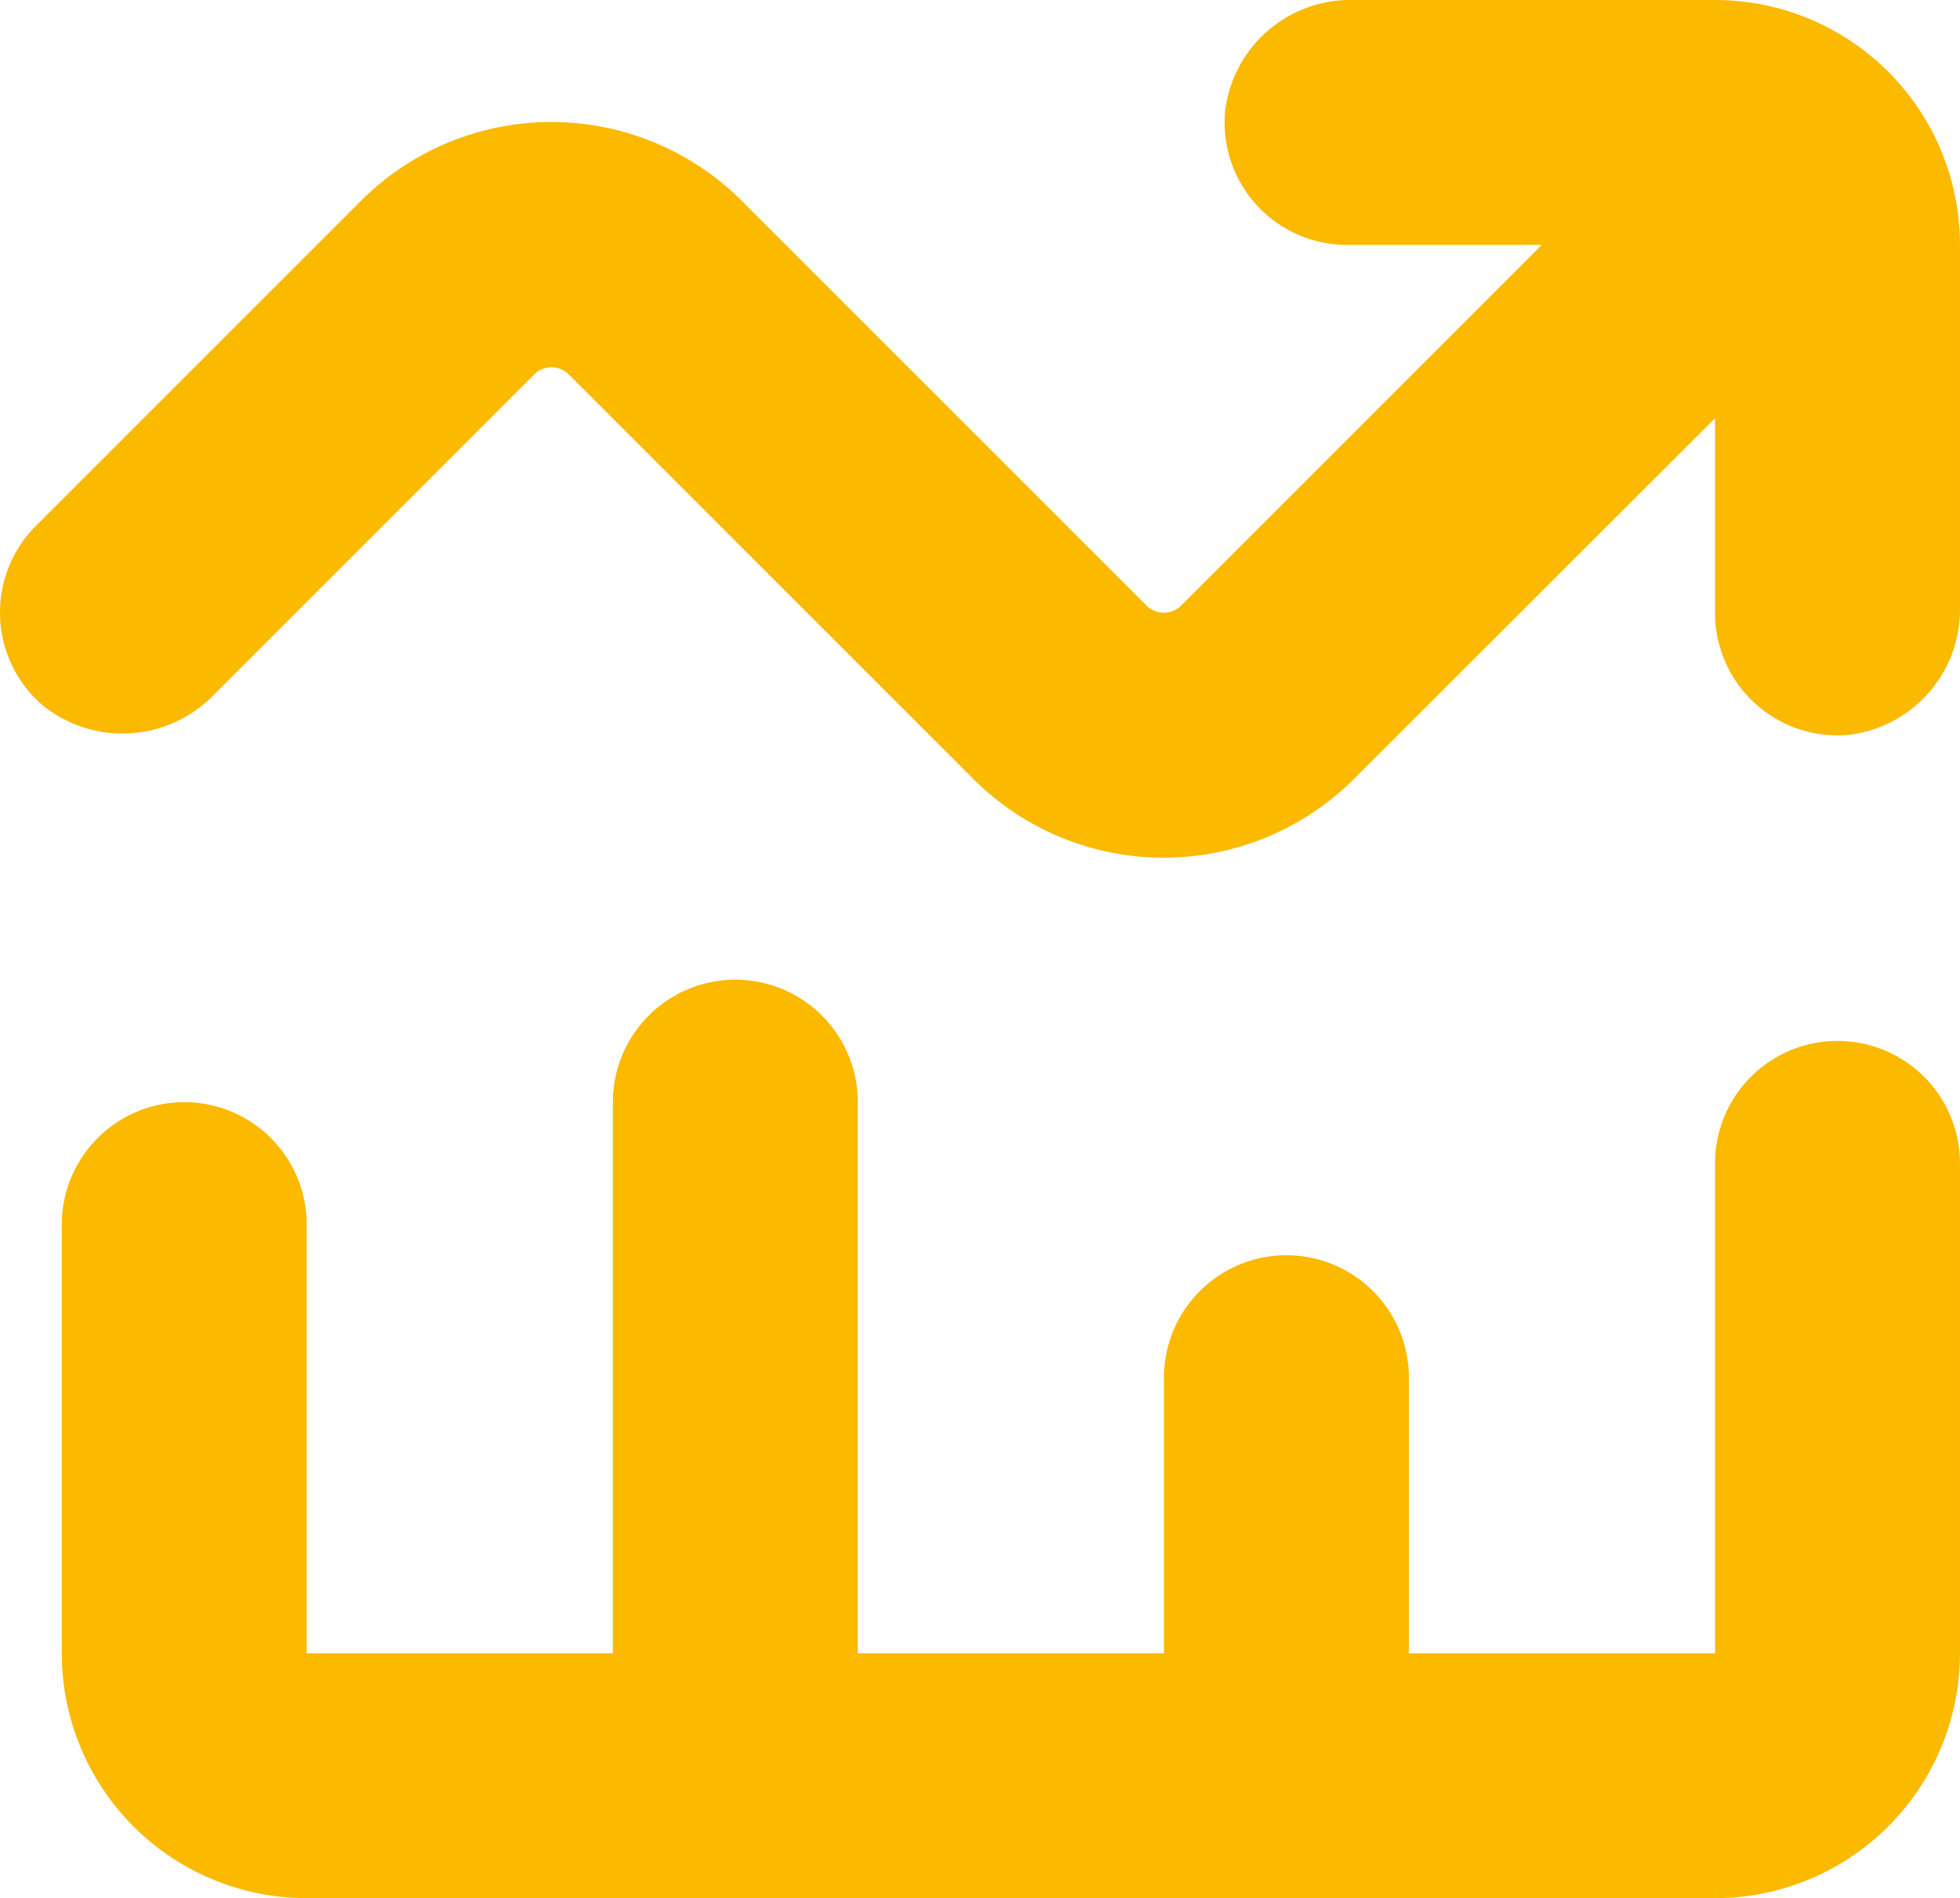
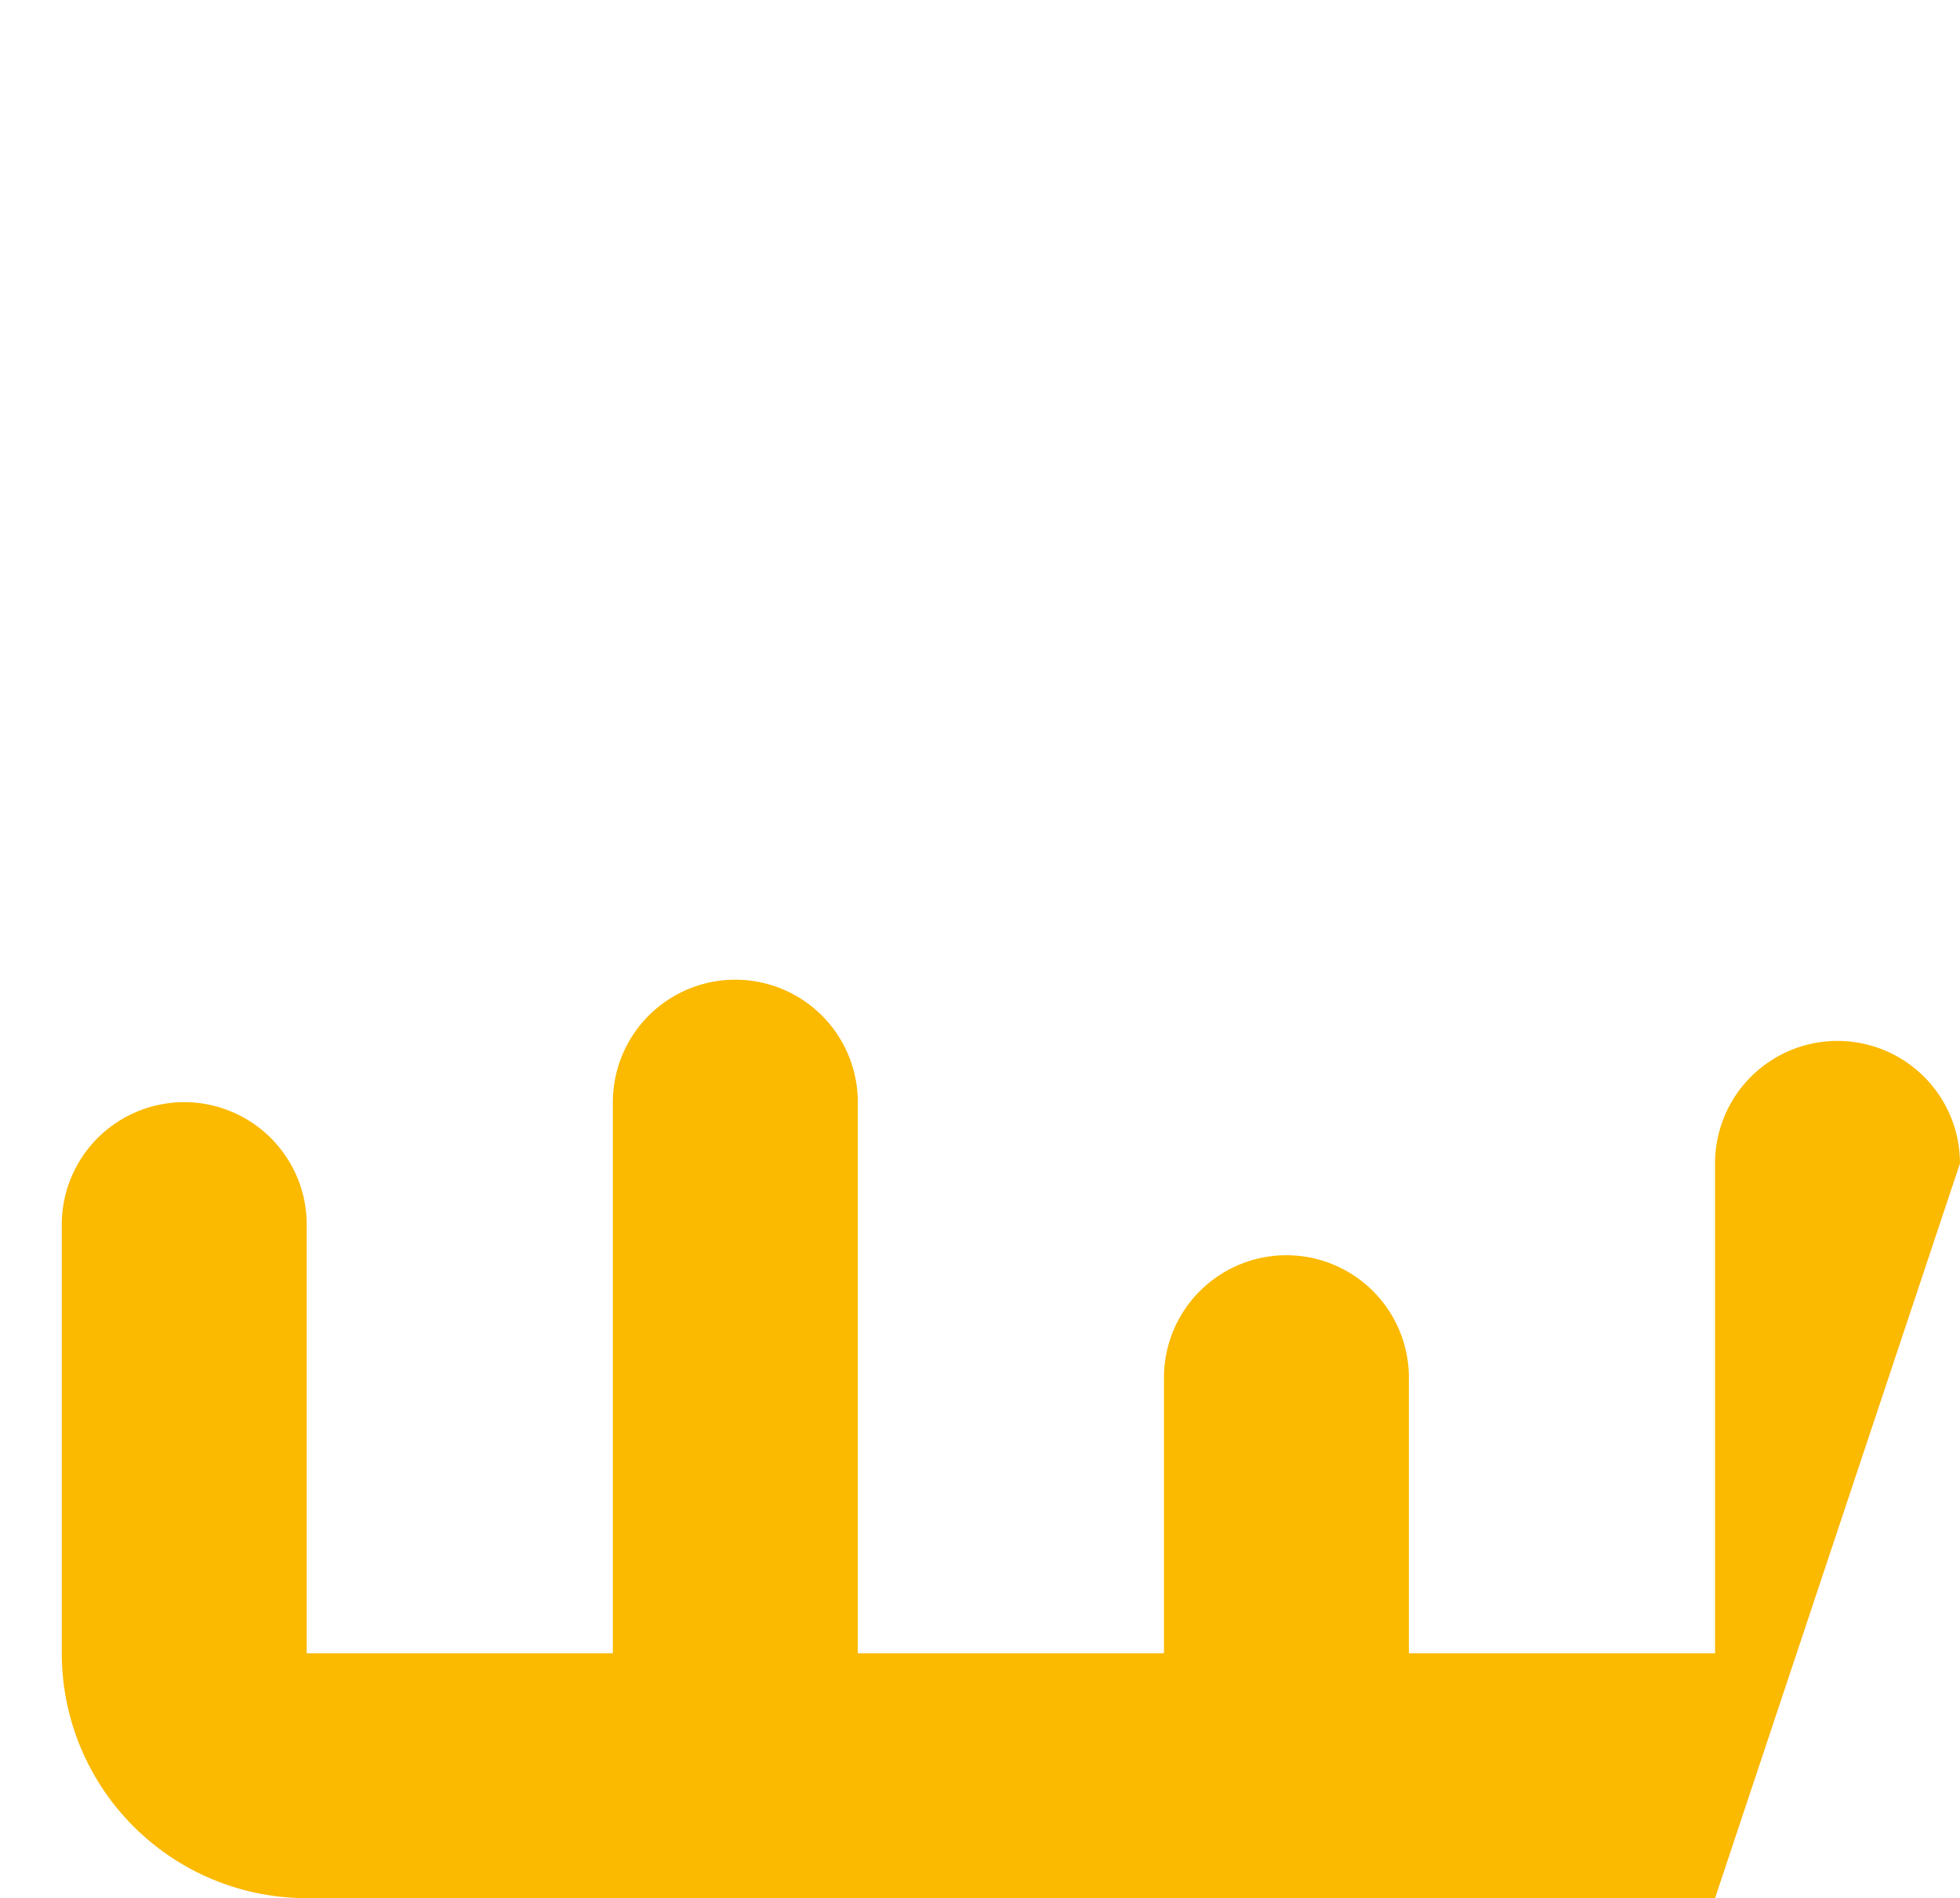
<svg xmlns="http://www.w3.org/2000/svg" id="icon2" width="64.019" height="62.001" viewBox="0 0 64.019 62.001">
-   <path id="Path" d="M1.348,23a4.15,4.15,0,0,0,5.67-.34l1-1,9.43-9.43a.8.8,0,0,1,1.13,0l13.11,13.11a8.8,8.8,0,0,0,12.56.08l11.77-11.76V20a4,4,0,0,0,4.39,4,4.12,4.12,0,0,0,3.61-4.17V8a8,8,0,0,0-8-8H44.178a4.12,4.12,0,0,0-4.16,3.61,4,4,0,0,0,4,4.39h6.34l-11.78,11.78a.8.8,0,0,1-1.13,0L24.328,6.661a8.8,8.8,0,0,0-12.56-.08l-7.59,7.59h0l-3,3A4,4,0,0,0,1.348,23Z" transform="translate(0 0)" fill="#fbb900" />
-   <path id="Path-2" data-name="Path" d="M62,6a4,4,0,0,0-8,0V22H44V13a4,4,0,0,0-8,0v9H26V4a4,4,0,0,0-8,0V22H8V8A4,4,0,0,0,0,8V22a8,8,0,0,0,8,8H54a8,8,0,0,0,8-8Z" transform="translate(2.018 32.001)" fill="#fbb900" />
+   <path id="Path-2" data-name="Path" d="M62,6a4,4,0,0,0-8,0V22H44V13a4,4,0,0,0-8,0v9H26V4a4,4,0,0,0-8,0V22H8V8A4,4,0,0,0,0,8V22a8,8,0,0,0,8,8H54Z" transform="translate(2.018 32.001)" fill="#fbb900" />
</svg>